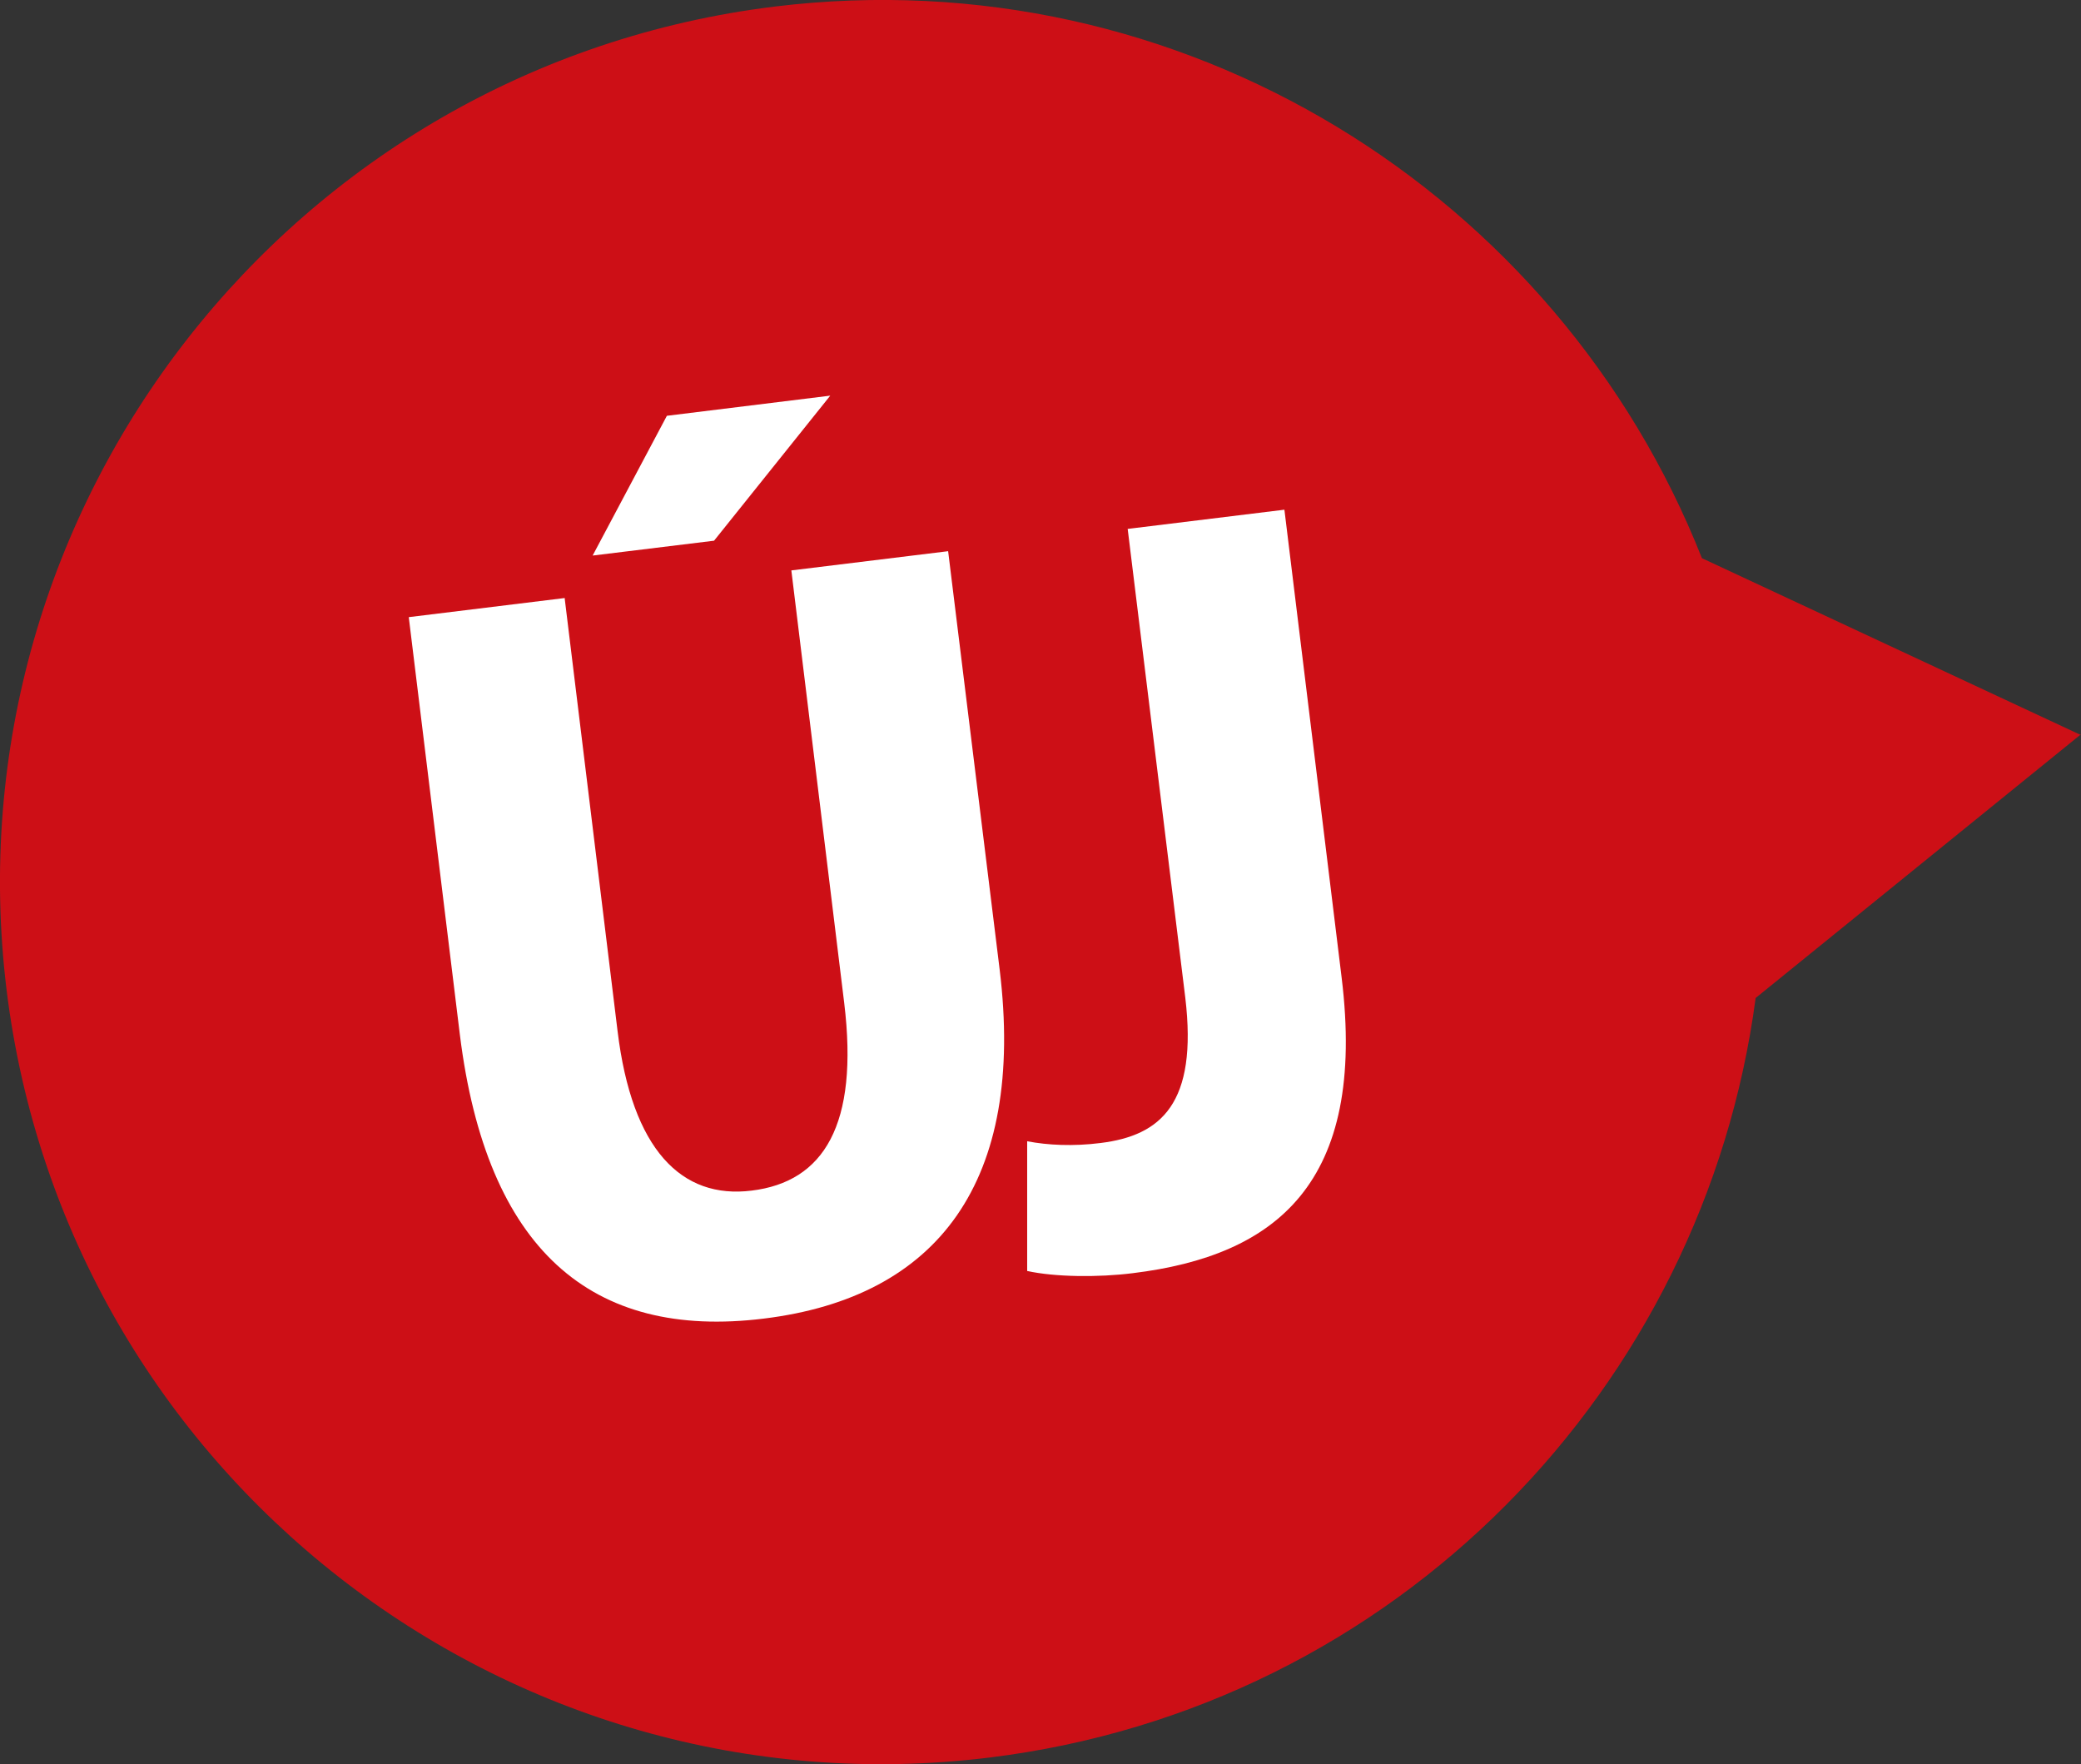
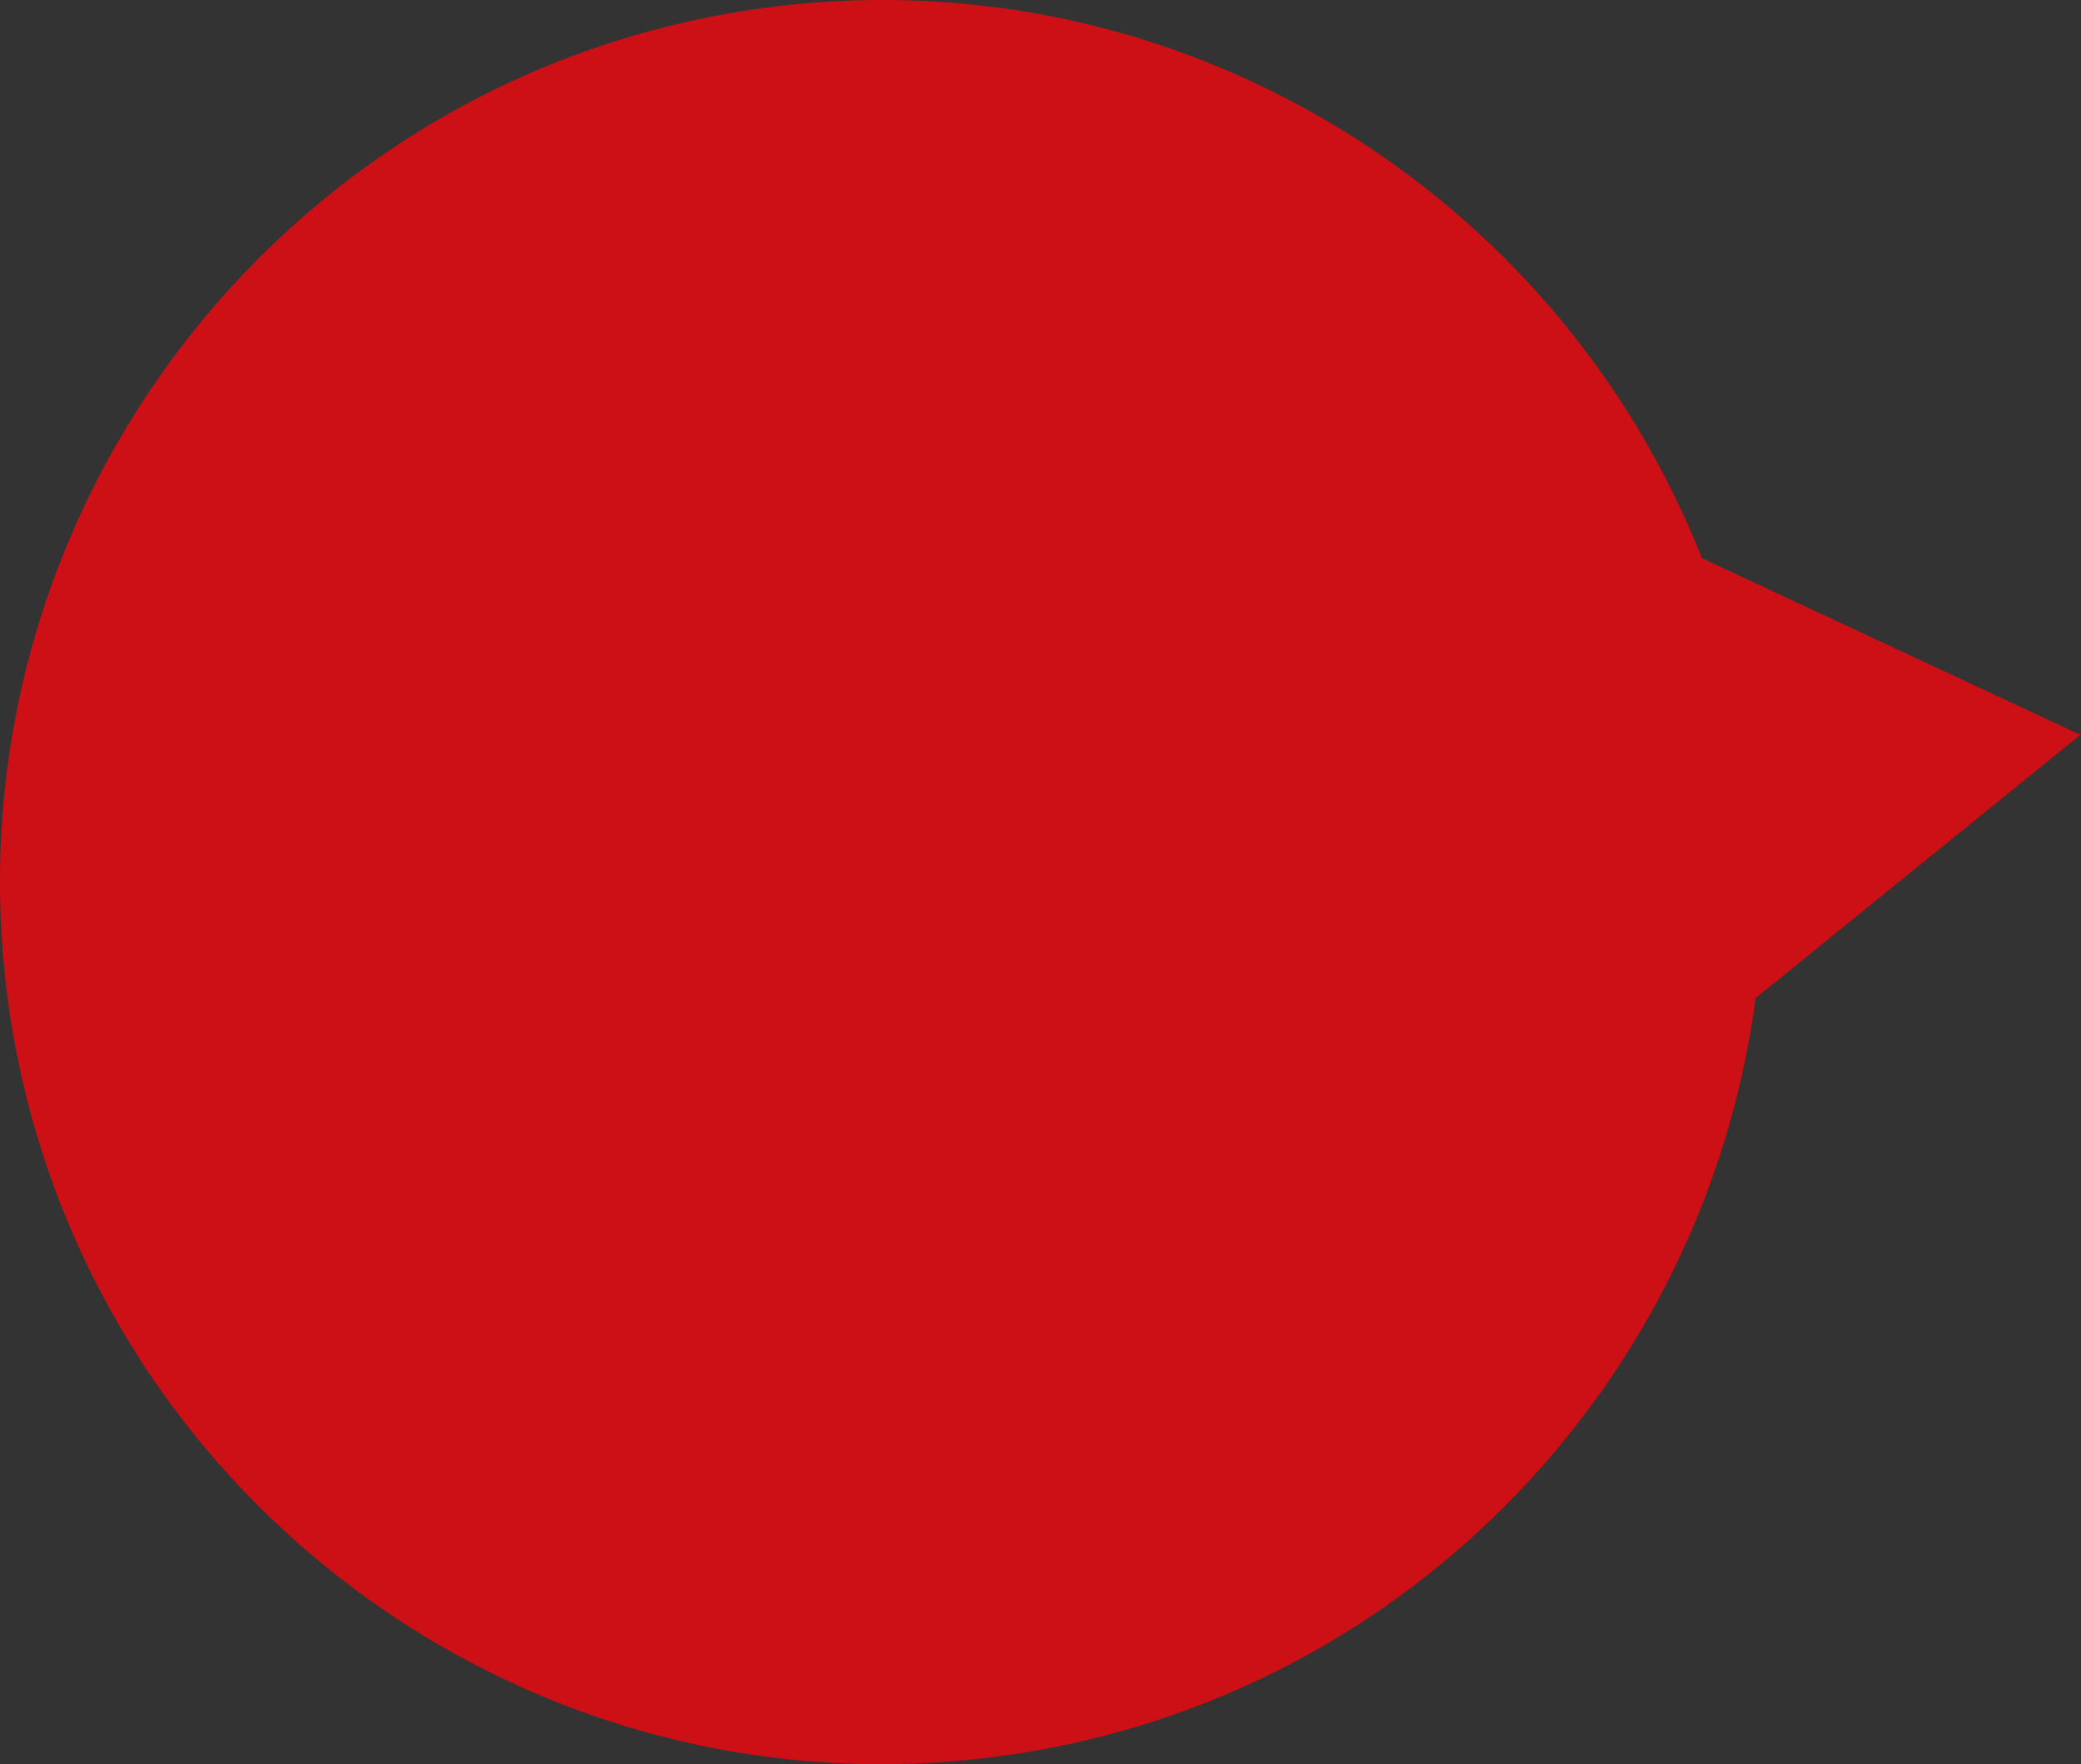
<svg xmlns="http://www.w3.org/2000/svg" version="1.1" viewBox="0 0 47.65 40.39">
  <rect x="0" y="0" width="47.65" height="40.39" fill="#333333" stroke="none" />
  <defs>
    <style>
      .cls-1 {
        fill: #fff;
      }

      .cls-2 {
        fill: #cd0f16;
      }
    </style>
  </defs>
  <g>
    <g id="Layer_1">
      <g id="Layer_1-2" data-name="Layer_1">
        <path class="cls-2" d="M47.65,16.83l-8.68-4.05C35.67,4.43,27.07-.99,17.74.15,6.67,1.51-1.2,11.59.15,22.66c1.36,11.07,11.44,18.94,22.51,17.58,9.33-1.15,16.36-8.48,17.54-17.39l7.44-6.03h.01Z" />
-         <path class="cls-1" d="M12.93,13.7l1.21,9.9c.33,2.73,1.47,3.86,3.07,3.66,1.65-.2,2.46-1.5,2.12-4.3l-1.21-9.9,3.59-.44,1.18,9.58c.59,4.84-1.4,7.5-5.4,7.99-3.96.49-6.35-1.59-6.96-6.5l-1.17-9.56,3.59-.44h-.02ZM19.01,9.06l-2.66,3.32-2.78.34,1.7-3.2,3.73-.46h.01Z" />
-         <path class="cls-1" d="M25.82,12.11l3.59-.44,1.31,10.71c.58,4.72-1.51,6.37-4.78,6.77-.79.1-1.78.09-2.42-.05v-2.97c.47.09,1.05.12,1.68.04,1.38-.17,2.23-.9,1.94-3.33l-1.32-10.74h0Z" />
      </g>
    </g>
  </g>
</svg>